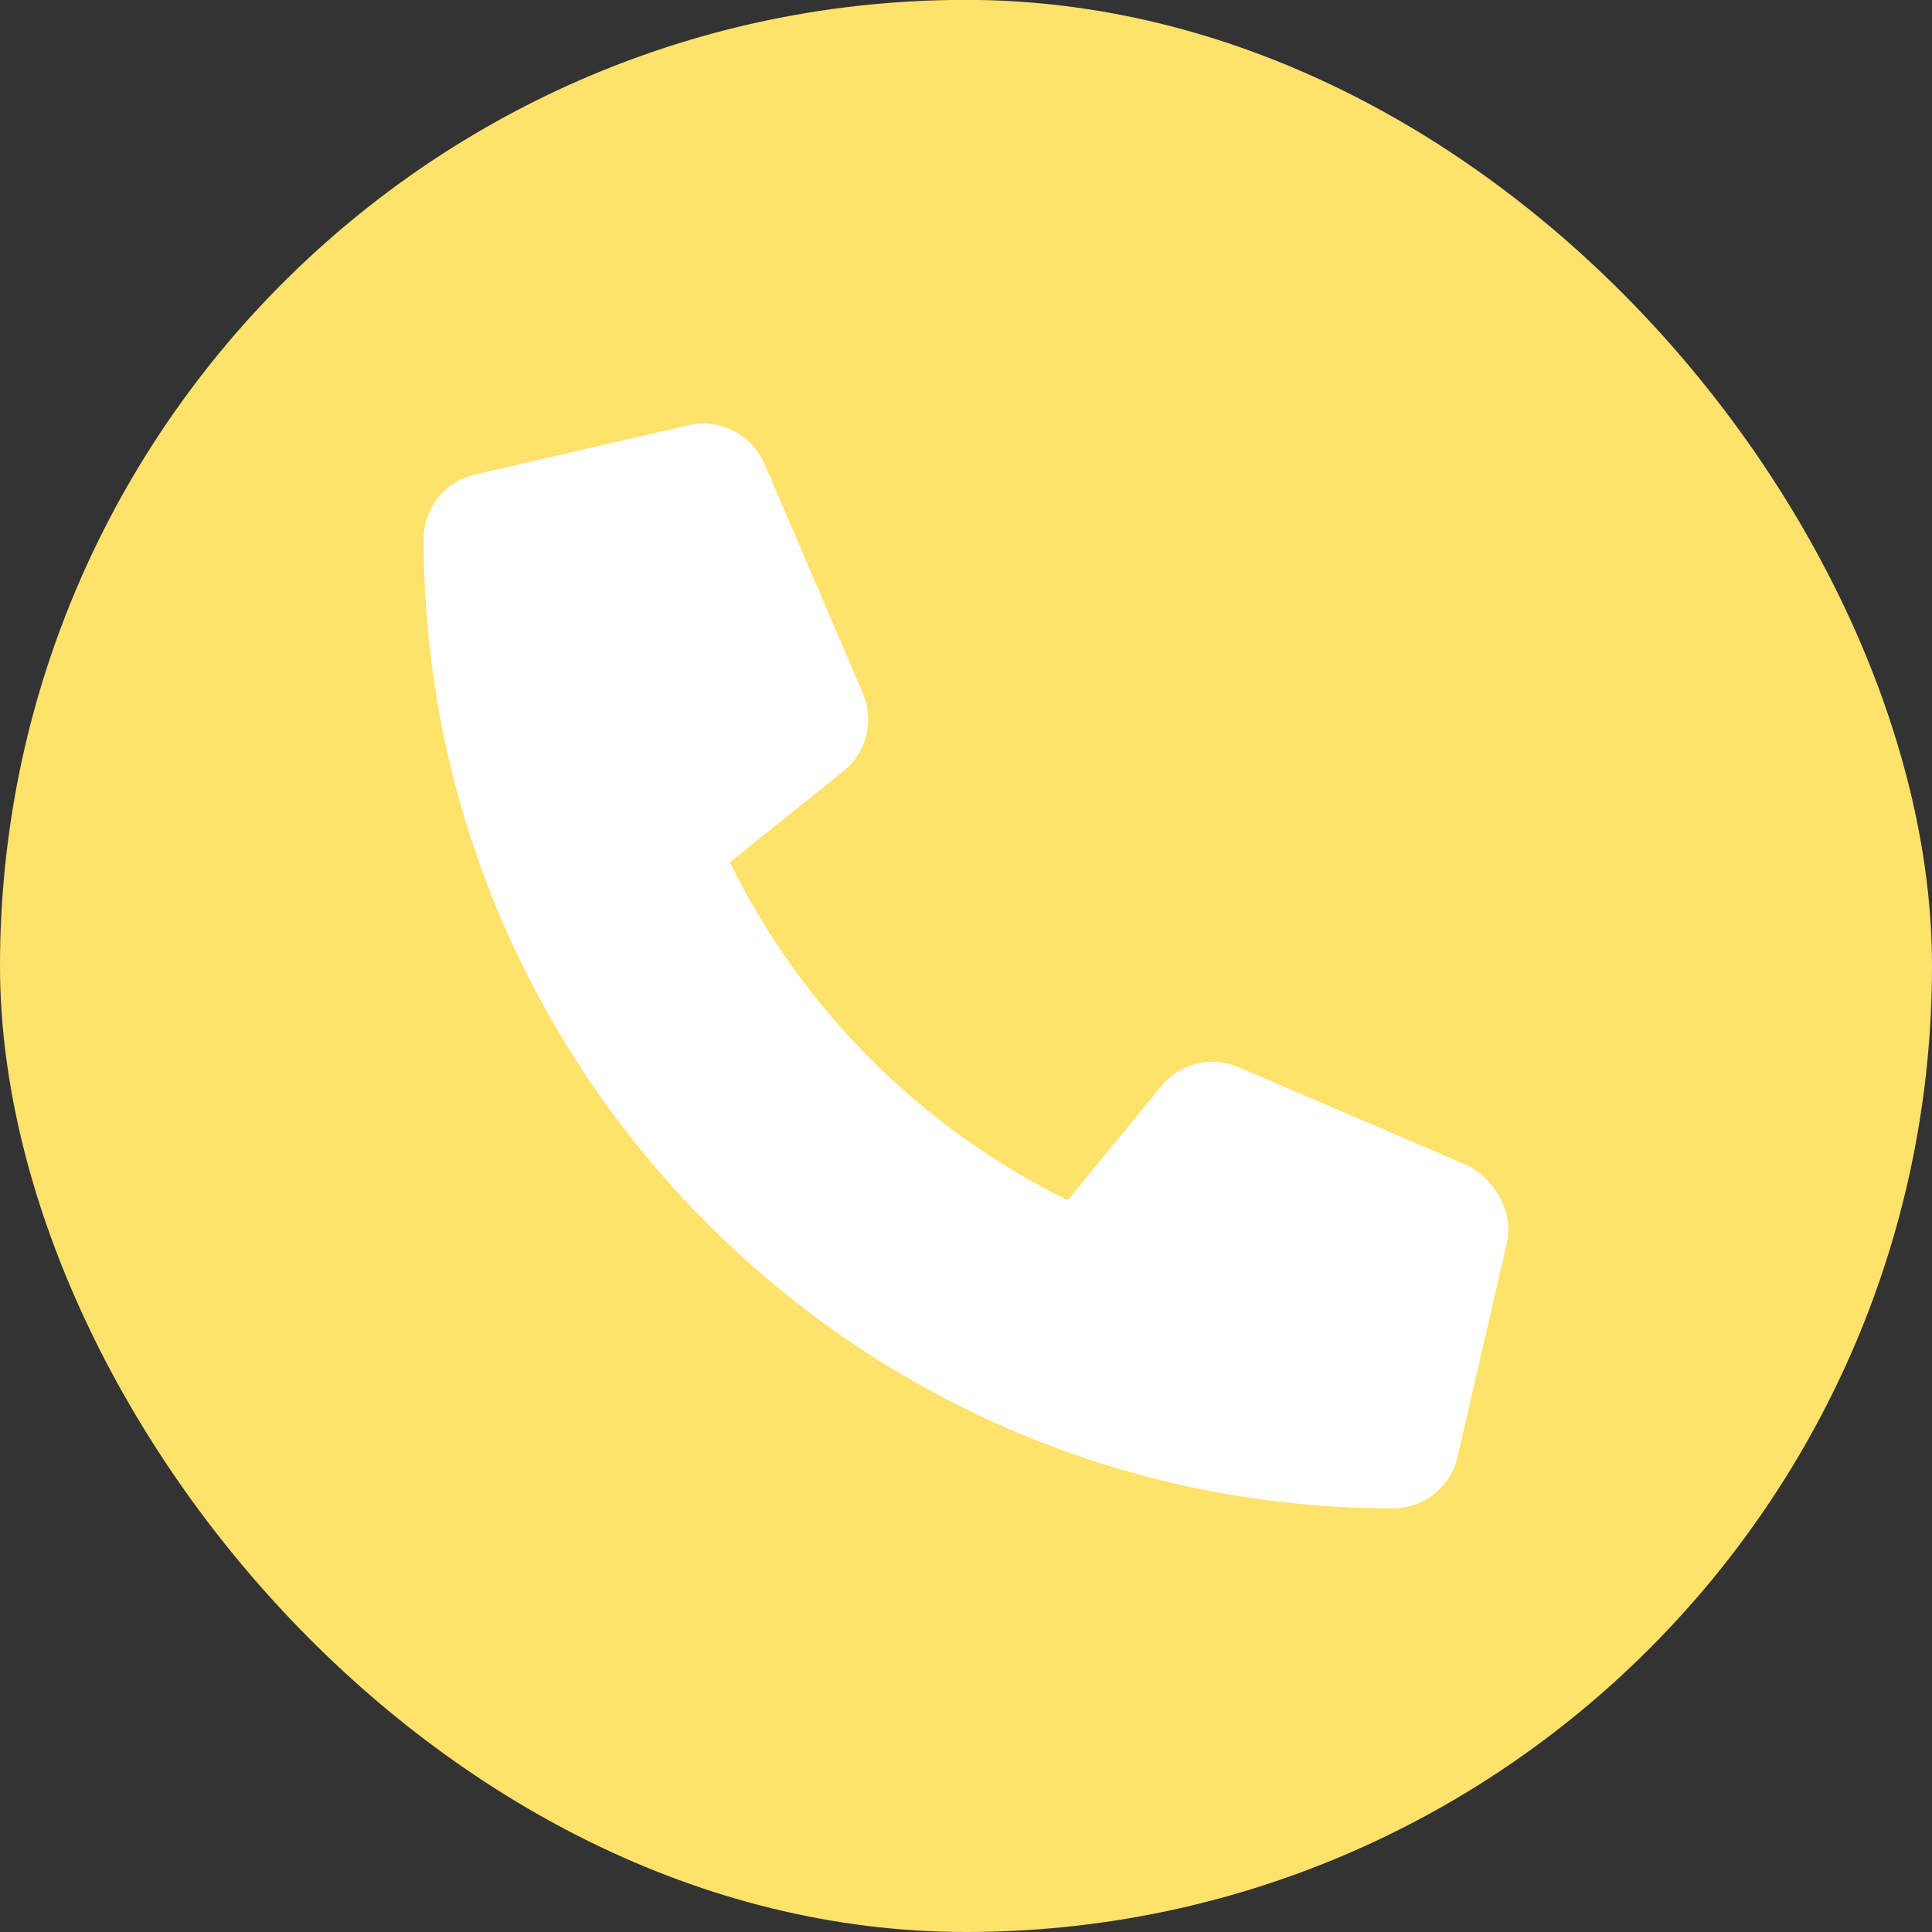
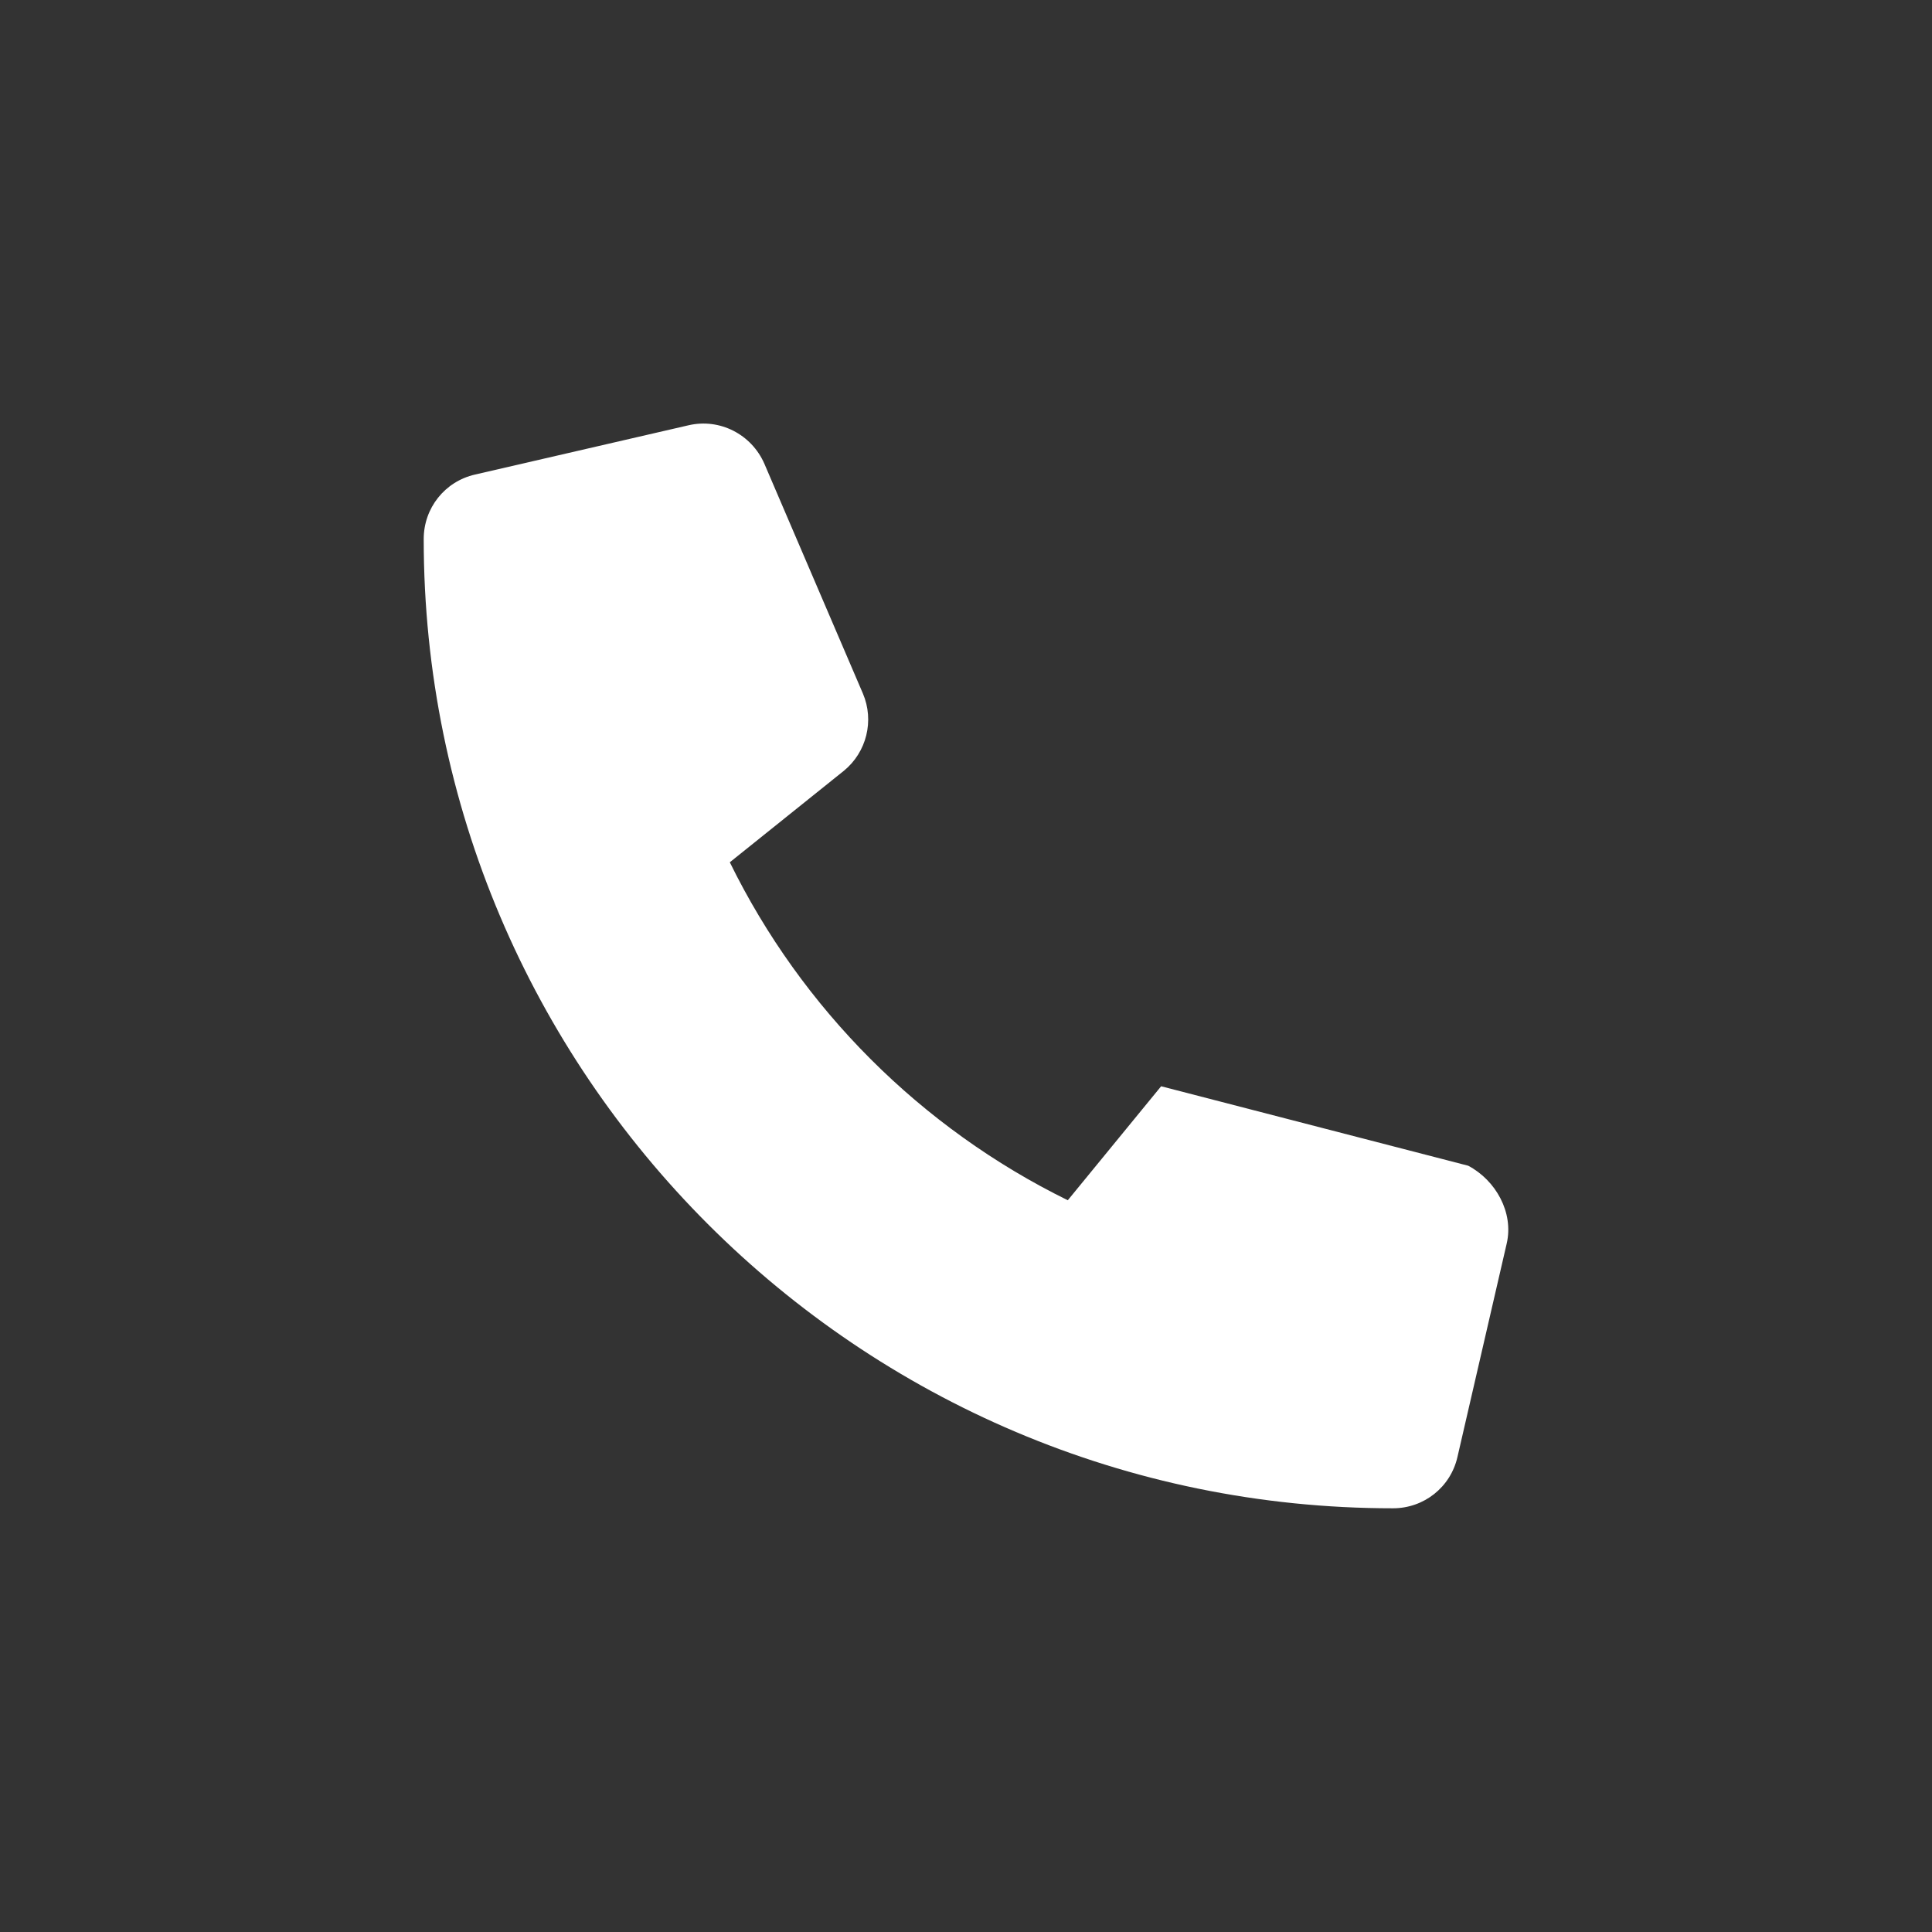
<svg xmlns="http://www.w3.org/2000/svg" width="16" height="16" viewBox="0 0 16 16" fill="none">
  <rect x="0" y="0" width="16" height="16" fill="#333333" stroke="none" />
-   <rect y="-0.001" width="16" height="16.001" rx="8" fill="#FFE26B" />
-   <path d="M12.478 10.298L12.07 12.066C12.013 12.316 11.793 12.491 11.536 12.491C7.109 12.491 3.509 8.891 3.509 4.464C3.509 4.207 3.684 3.987 3.934 3.93L5.702 3.522C5.96 3.462 6.223 3.596 6.33 3.84L7.146 5.743C7.242 5.968 7.177 6.229 6.989 6.383L6.044 7.141C6.64 8.356 7.628 9.343 8.843 9.94L9.616 8.996C9.768 8.807 10.032 8.741 10.256 8.838L12.159 9.654C12.388 9.775 12.537 10.042 12.478 10.298Z" fill="white" />
+   <path d="M12.478 10.298L12.07 12.066C12.013 12.316 11.793 12.491 11.536 12.491C7.109 12.491 3.509 8.891 3.509 4.464C3.509 4.207 3.684 3.987 3.934 3.93L5.702 3.522C5.96 3.462 6.223 3.596 6.33 3.84L7.146 5.743C7.242 5.968 7.177 6.229 6.989 6.383L6.044 7.141C6.64 8.356 7.628 9.343 8.843 9.94L9.616 8.996L12.159 9.654C12.388 9.775 12.537 10.042 12.478 10.298Z" fill="white" />
</svg>